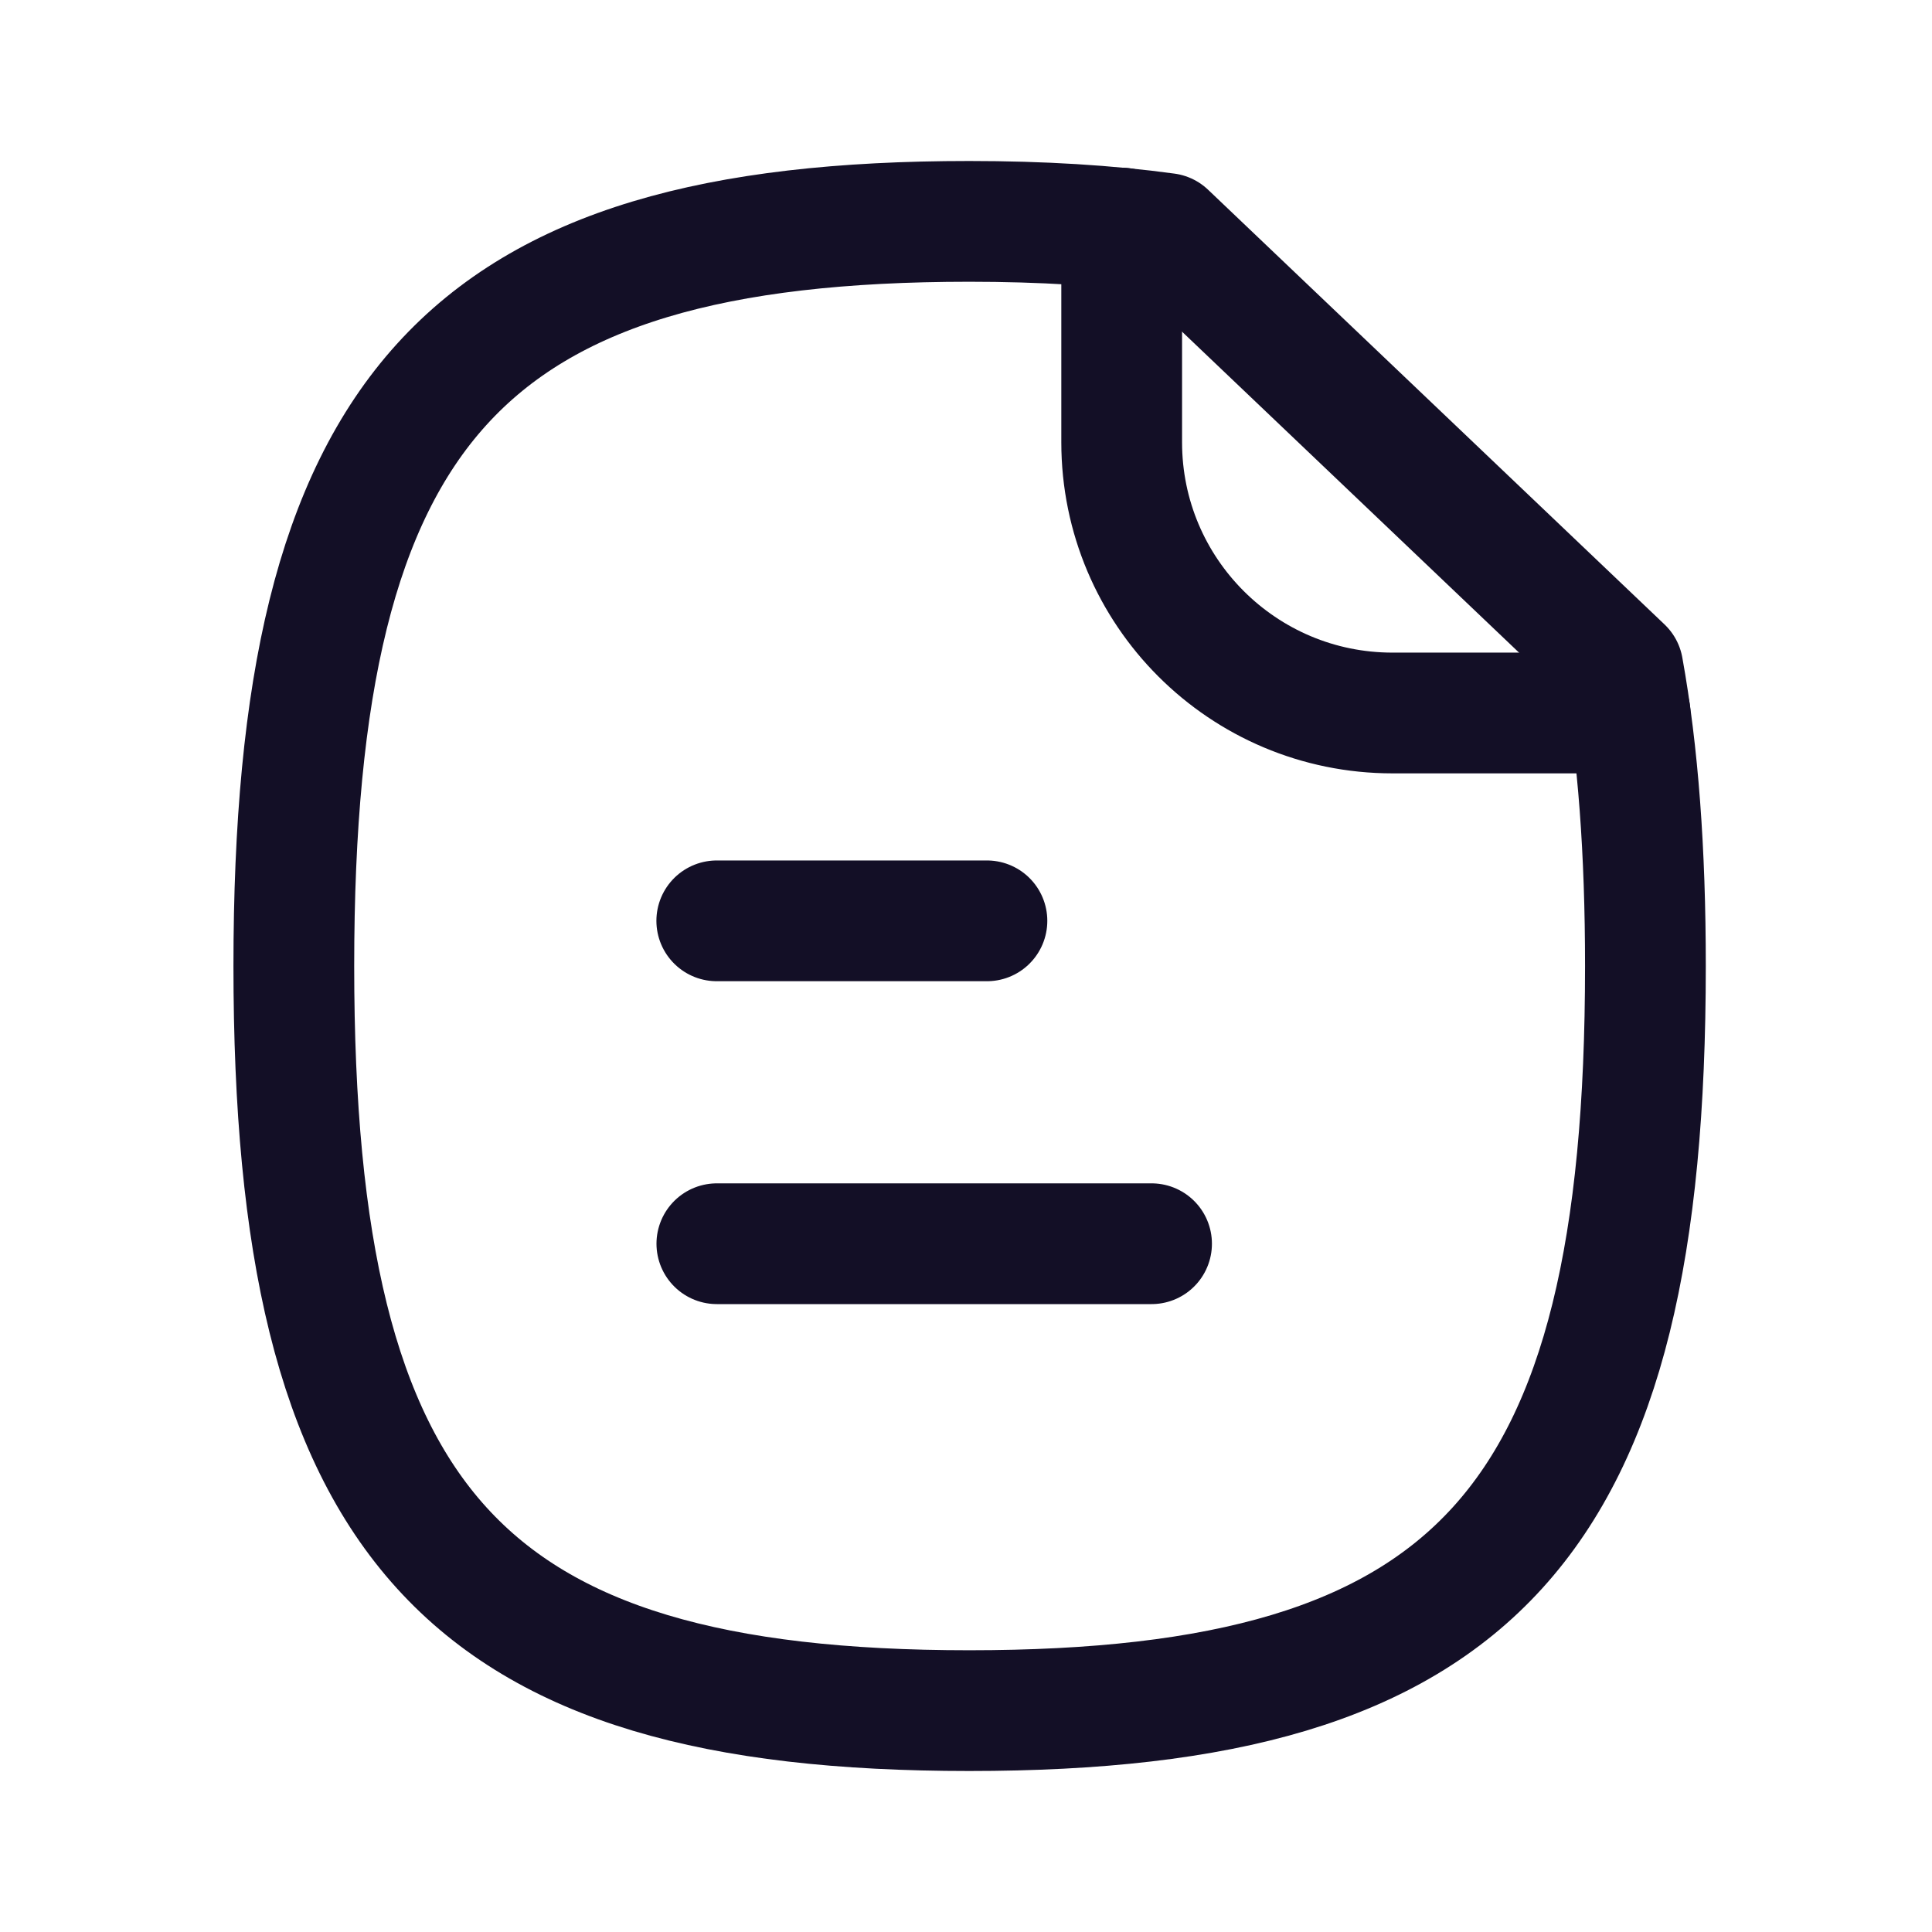
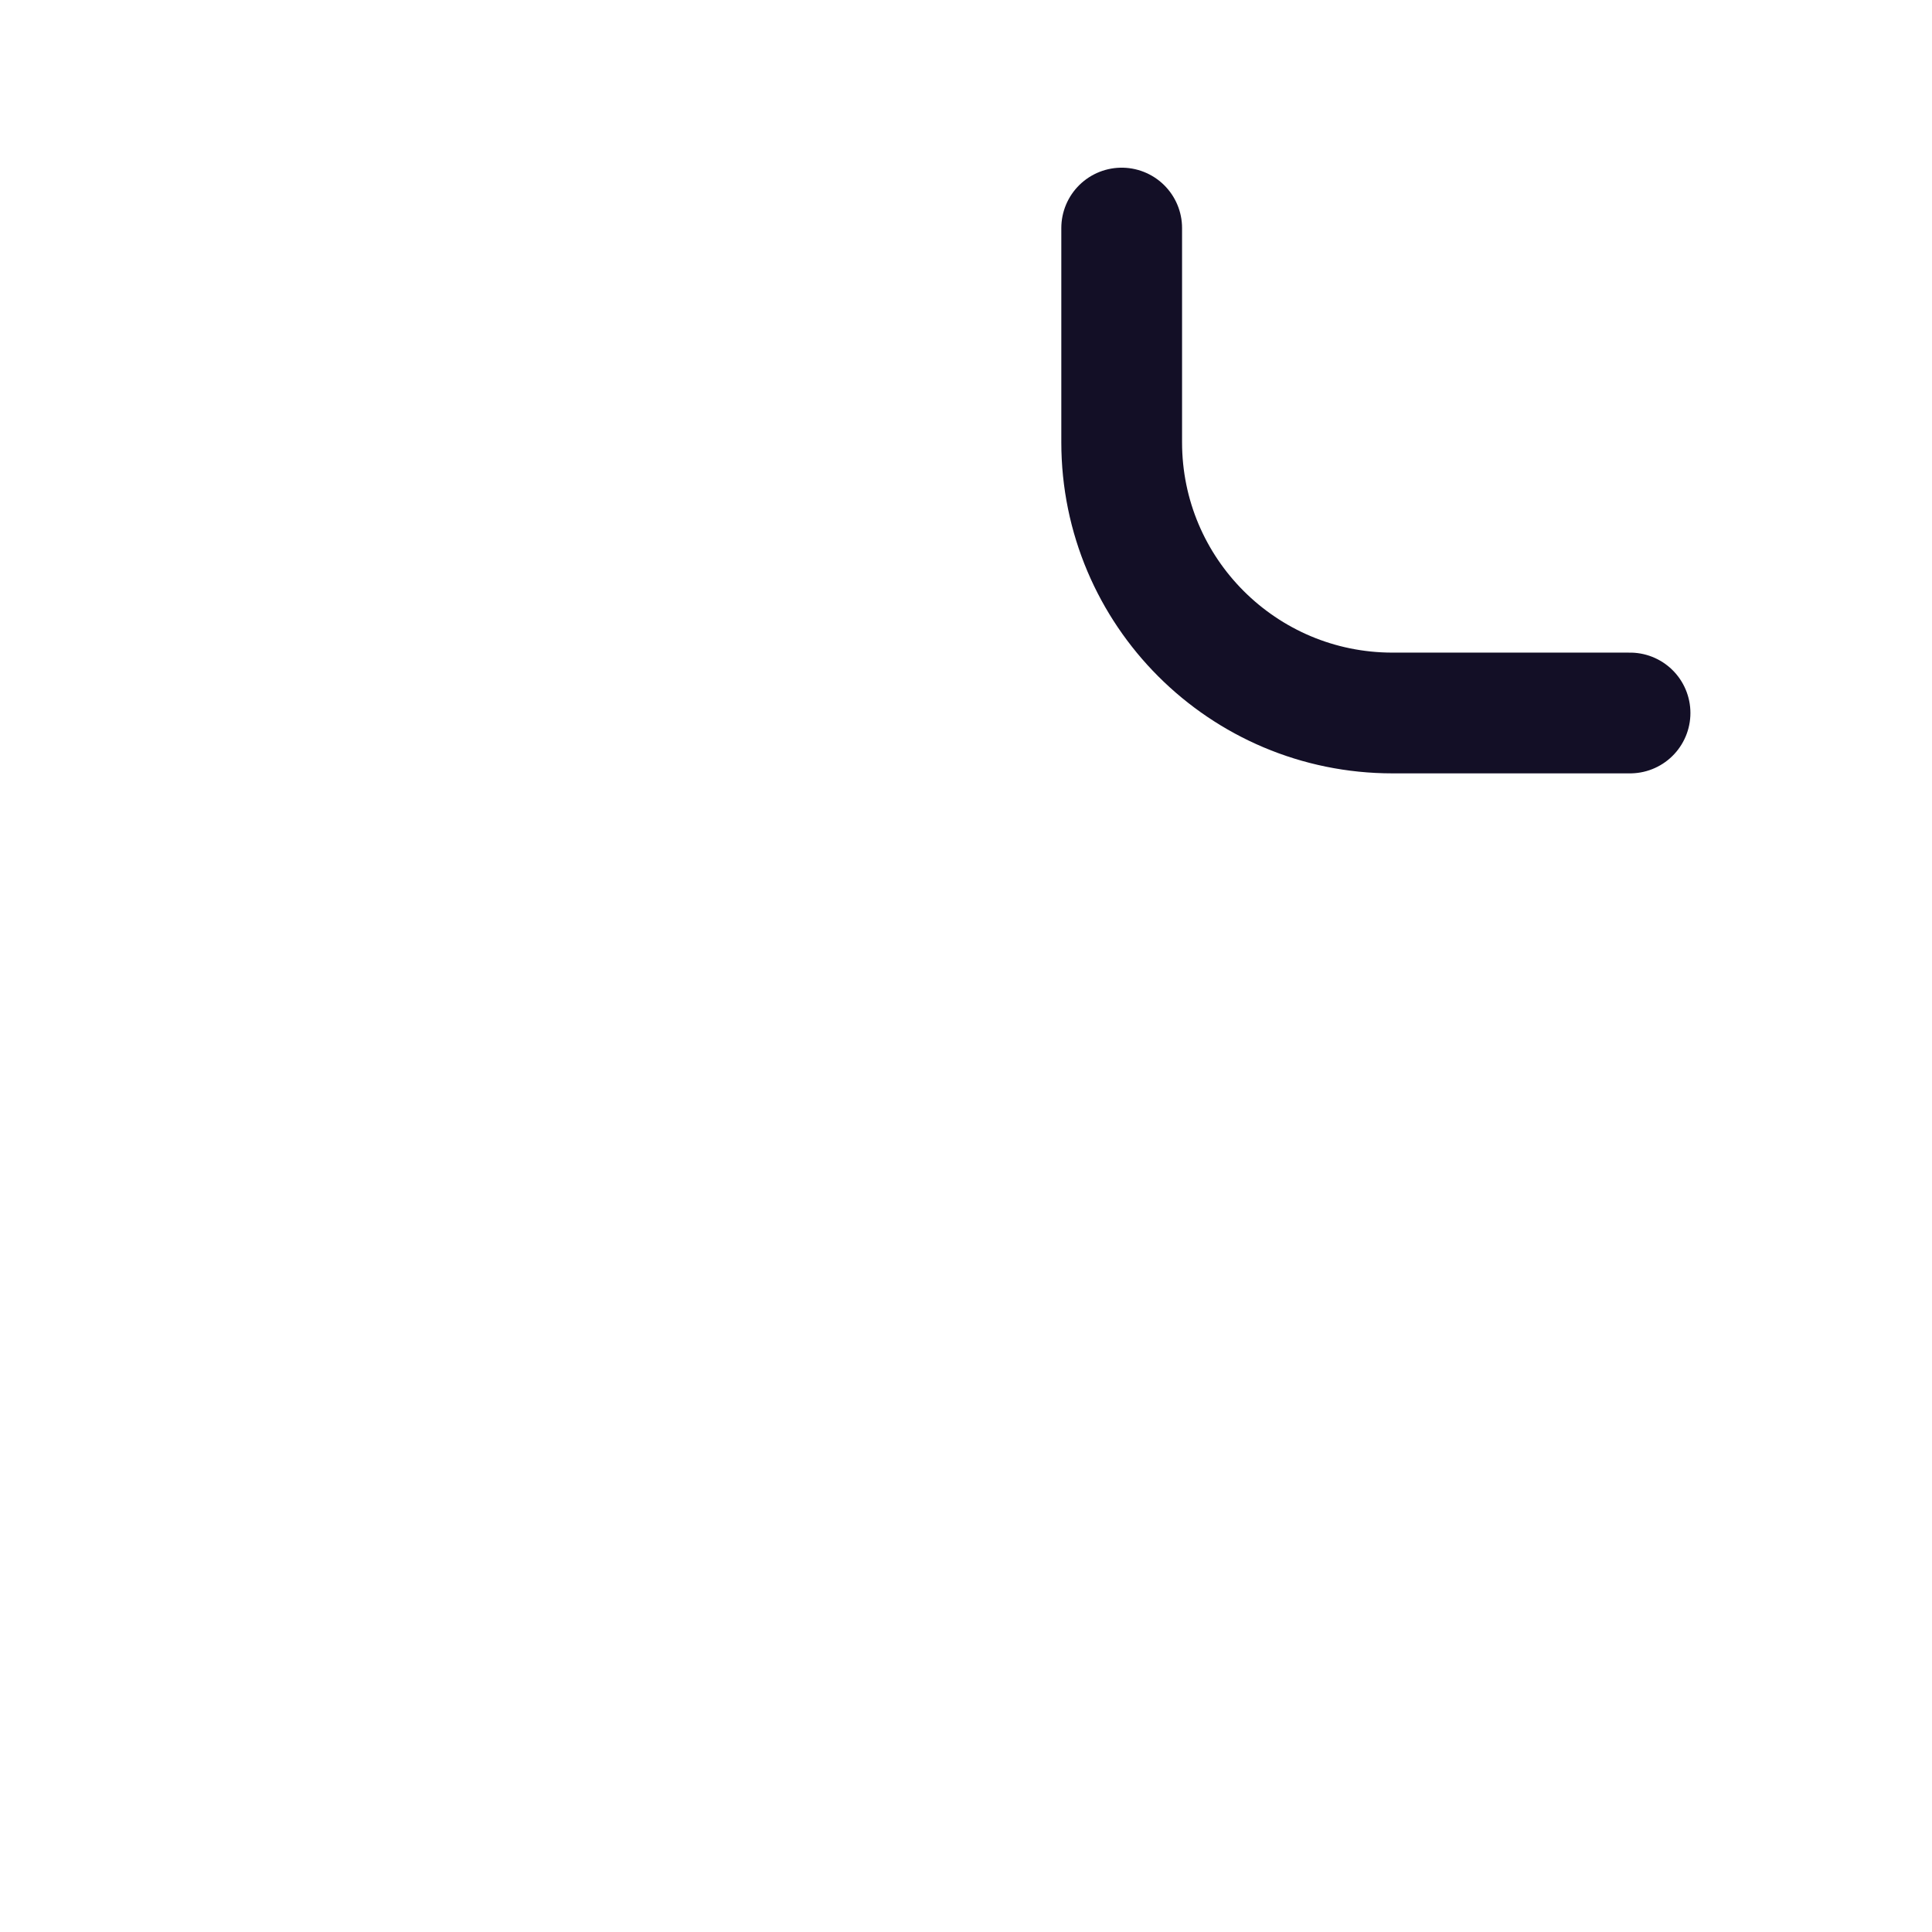
<svg xmlns="http://www.w3.org/2000/svg" width="24" height="24" viewBox="0 0 24 24" fill="none">
  <g>
    <g>
-       <path d="M14.305 15.45H8.905" stroke="#130F26" stroke-width="1.5" stroke-linecap="round" stroke-linejoin="round" />
-       <path d="M12.26 11.439H8.904" stroke="#130F26" stroke-width="1.5" stroke-linecap="round" stroke-linejoin="round" />
-       <path fill-rule="evenodd" clip-rule="evenodd" d="M20.16 8.3L14.49 2.9C13.76 2.8 12.94 2.75 12.04 2.75C5.75 2.75 3.65 5.07 3.65 12C3.65 18.94 5.75 21.25 12.04 21.25C18.34 21.25 20.44 18.94 20.44 12C20.44 10.58 20.35 9.35 20.16 8.3Z" stroke="#130F26" stroke-width="1.5" stroke-linecap="round" stroke-linejoin="round" />
      <path d="M13.934 2.833V5.494C13.934 7.352 15.44 8.857 17.298 8.857H20.249" stroke="#130F26" stroke-width="1.5" stroke-linecap="round" stroke-linejoin="round" />
    </g>
  </g>
</svg>